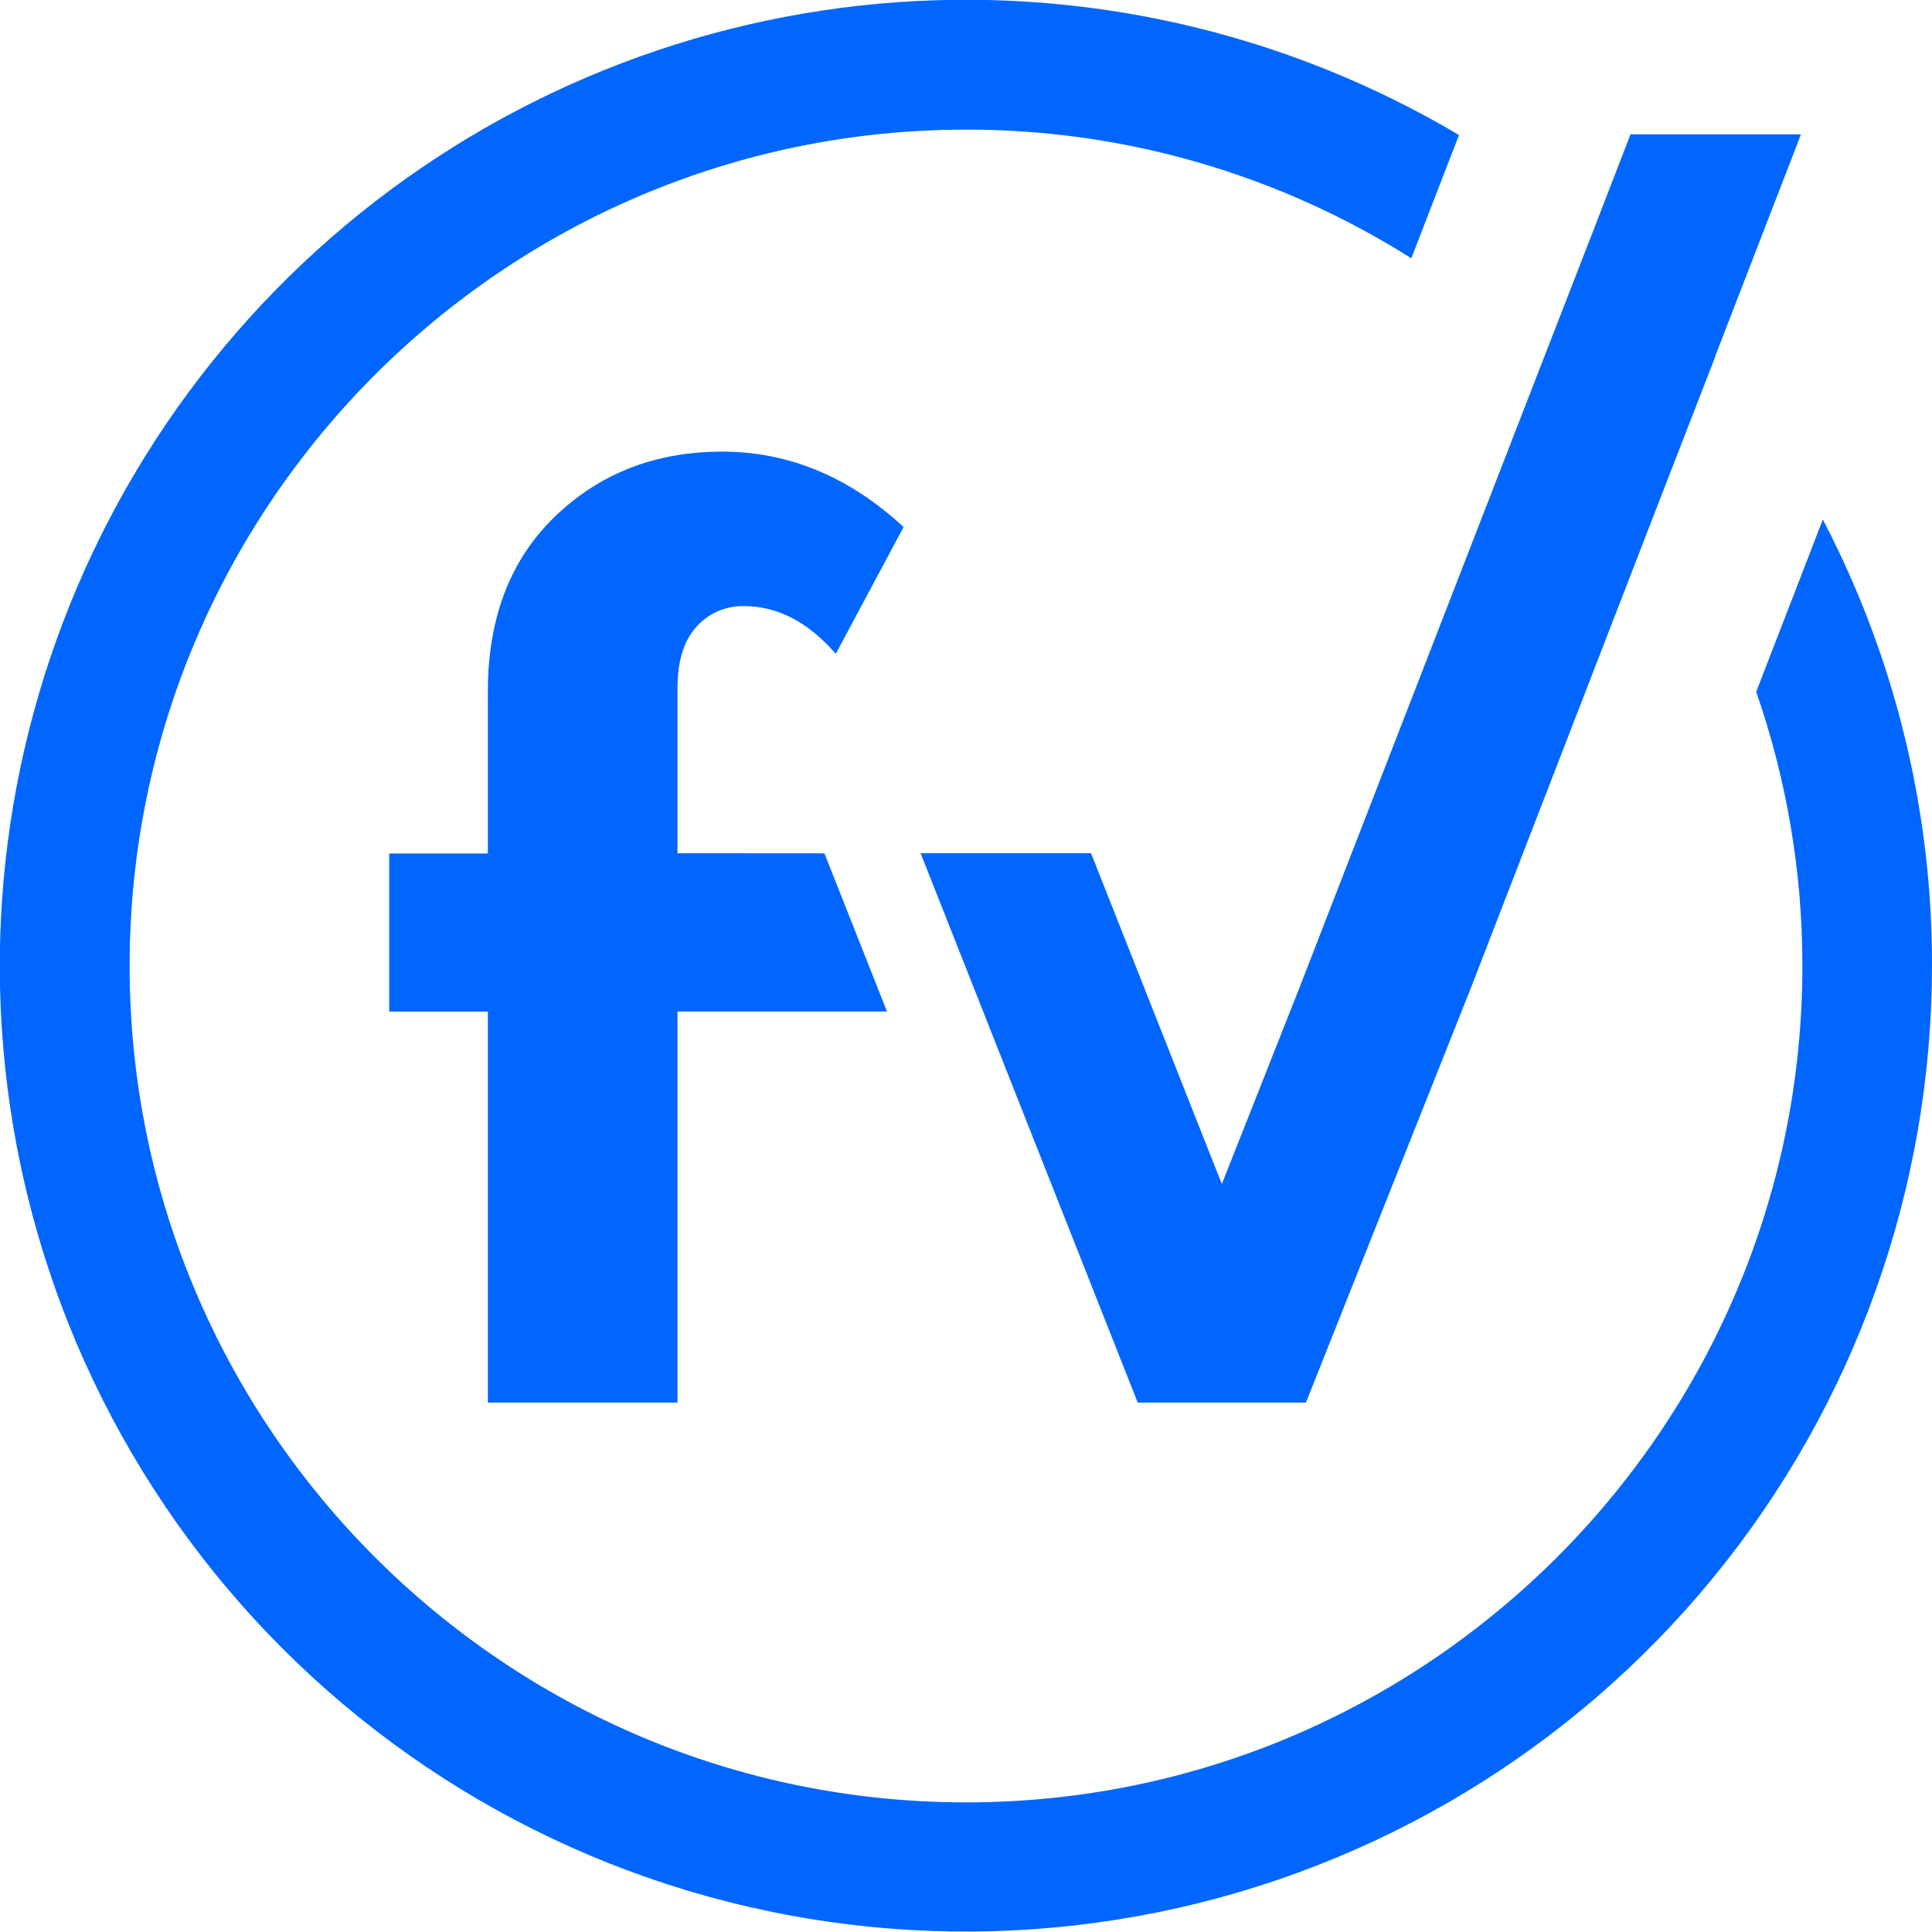
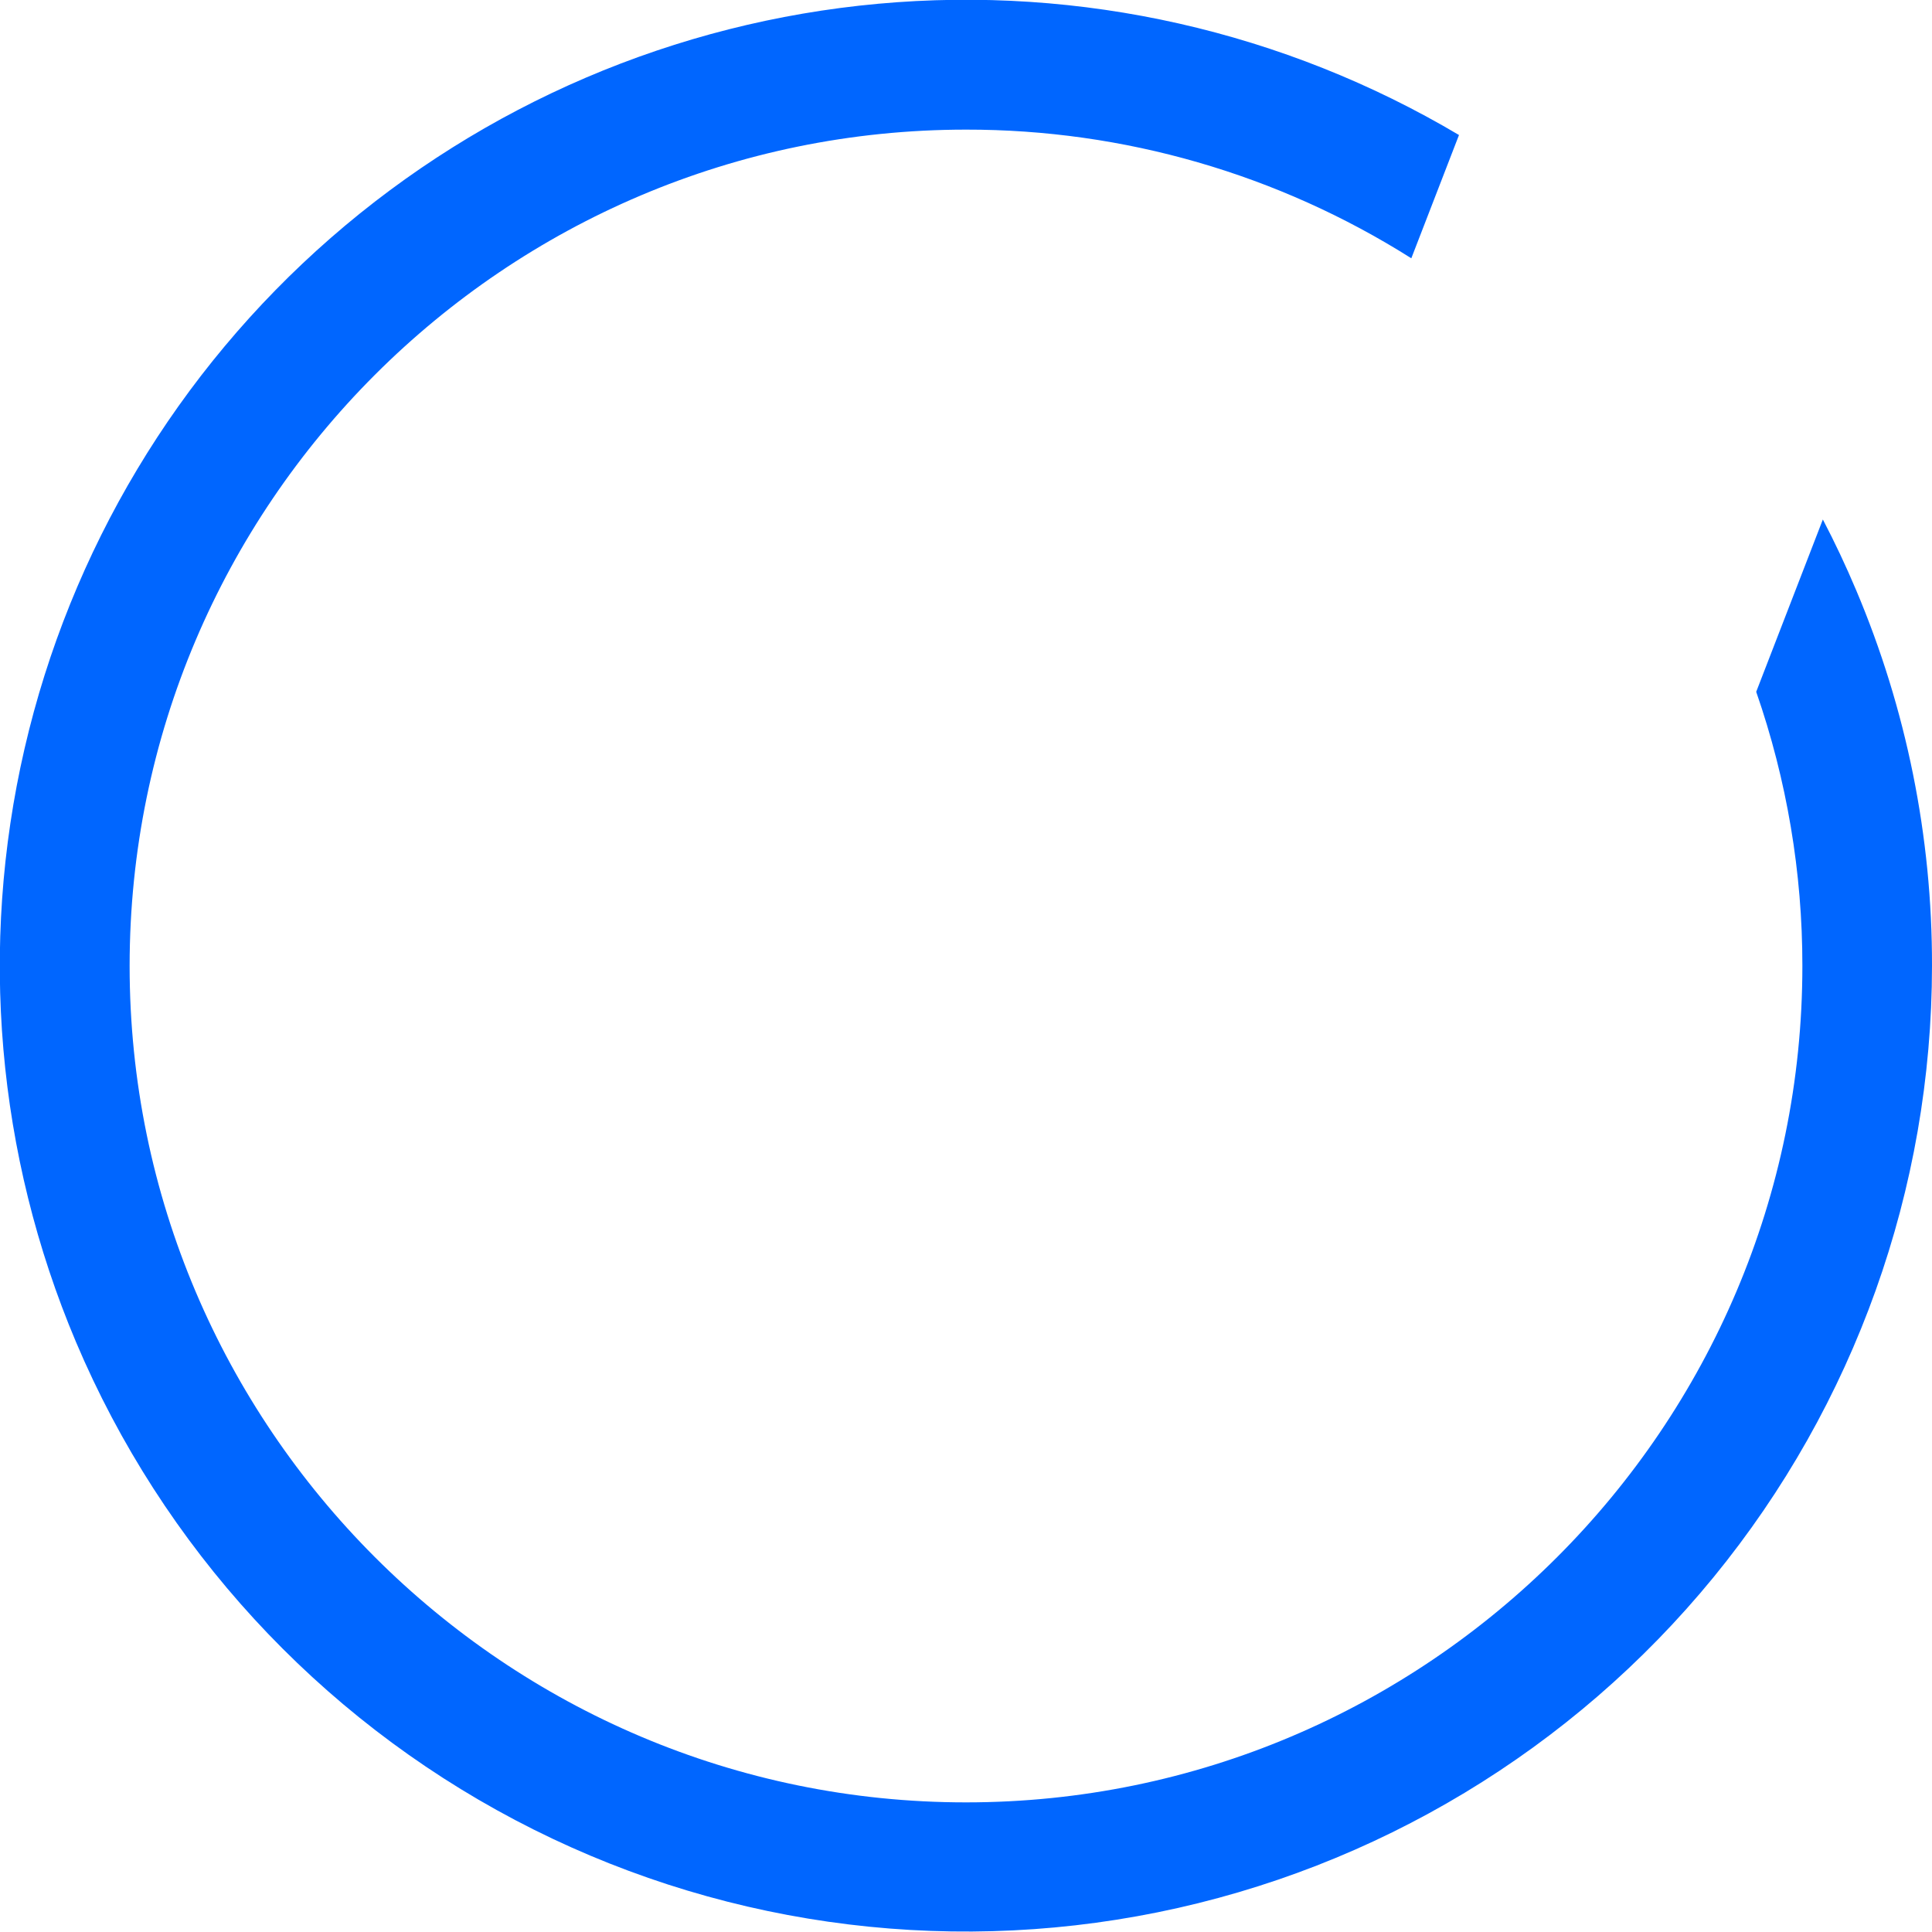
<svg xmlns="http://www.w3.org/2000/svg" width="384" height="384" viewBox="0 0 384 384" fill="none">
  <g clip-path="url(#clip0_231_7)">
-     <path d="M163.86 169.611L176.294 201.043H134.659V278.769H96.966V201.064H77.36V169.631H96.966V137.467C96.966 122.83 101.418 111.222 110.322 102.645C119.226 94.067 130.295 89.773 143.527 89.763C156.753 89.763 168.776 94.757 179.597 104.747L166.117 129.955C160.621 123.63 154.546 120.47 147.892 120.473C146.106 120.428 144.331 120.774 142.693 121.486C141.054 122.198 139.591 123.259 138.405 124.596C135.911 127.344 134.663 131.377 134.659 136.695V169.59L163.86 169.611Z" fill="#0066FF" />
    <path d="M384 191.995C383.97 236.289 368.63 279.21 340.578 313.489C312.526 347.768 273.488 371.297 230.075 380.089C186.663 388.882 141.546 382.397 102.367 361.735C63.188 341.073 32.355 307.502 15.093 266.711C-0.64 229.463 -4.215 188.2 4.878 148.802C13.972 109.404 35.269 73.881 65.734 47.296C96.2 20.711 134.28 4.421 174.547 0.747C214.814 -2.926 255.213 6.203 289.986 26.836L280.51 51.338C254.028 34.594 223.331 25.724 192 25.764C100.336 25.764 25.764 100.336 25.764 191.995C25.764 283.654 100.336 358.236 192 358.236C283.664 358.236 358.236 283.659 358.236 191.995C358.253 173.445 355.151 155.024 349.059 137.504L362.307 103.253C364.687 107.808 366.887 112.476 368.907 117.258C378.916 140.901 384.05 166.321 384 191.995Z" fill="#0066FF" />
-     <path d="M340.917 70.79C340.925 70.793 340.932 70.798 340.937 70.804C340.942 70.81 340.946 70.818 340.948 70.826L329.911 99.275L327.293 106.035L321.022 122.256L312.597 144.027L292.248 196.617L287.58 208.355L259.564 278.769H226.127L193.443 196.065L192.041 192.52L182.972 169.585H216.852L225.741 192.062L227.323 196.065L242.848 235.335L253.52 208.355L258.374 196.071L287.013 122.256L306.625 71.717L316.632 45.953L324.078 26.697H357.957L340.917 70.79Z" fill="#0066FF" />
  </g>
  <defs>
    <clipPath id="clip0_231_7">
      <rect width="384" height="384" fill="white" />
    </clipPath>
  </defs>
</svg>